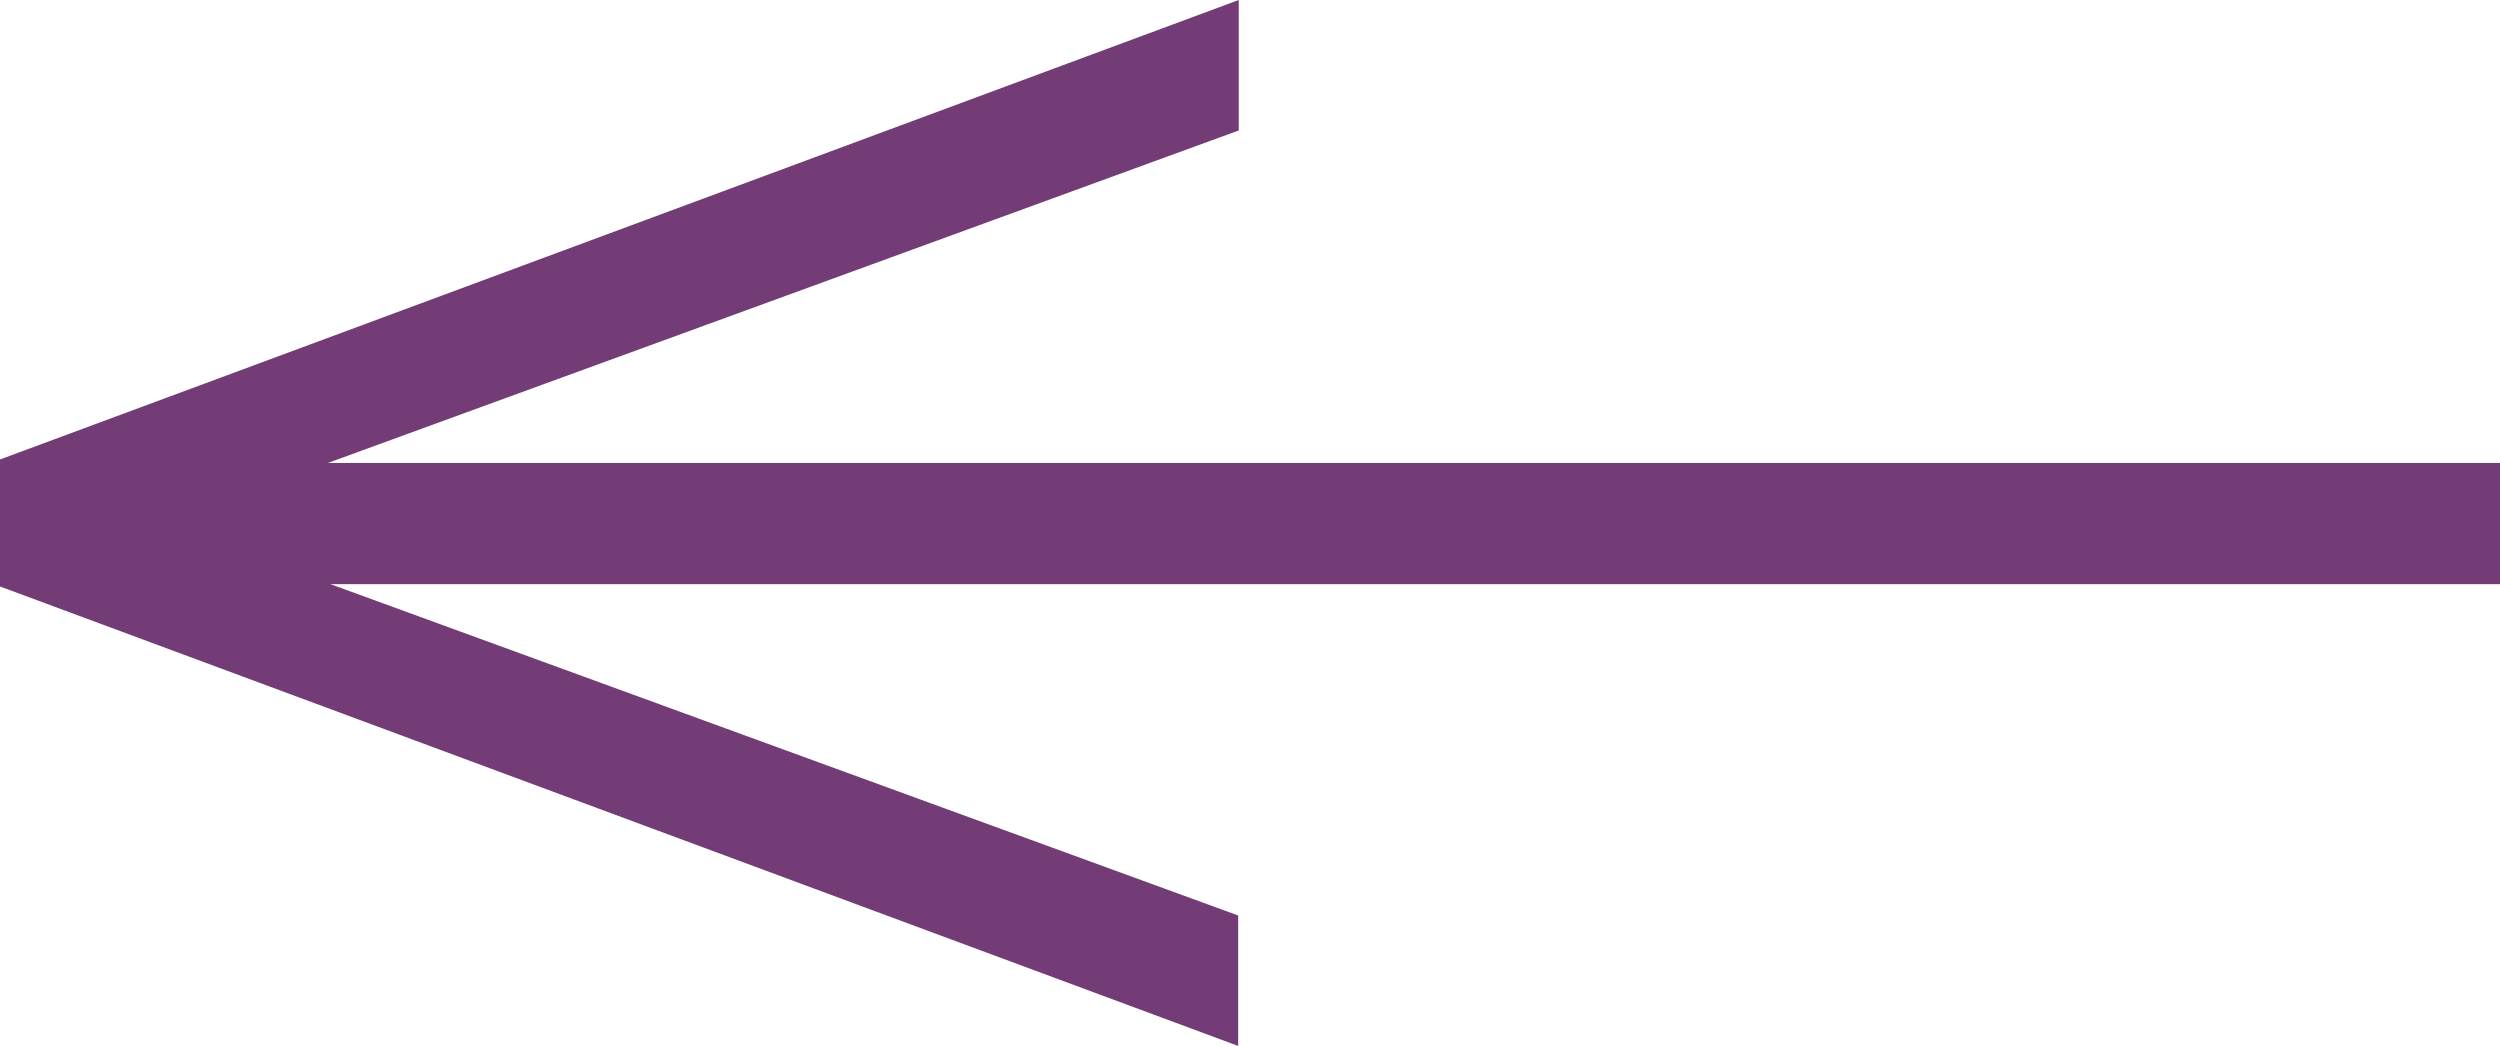
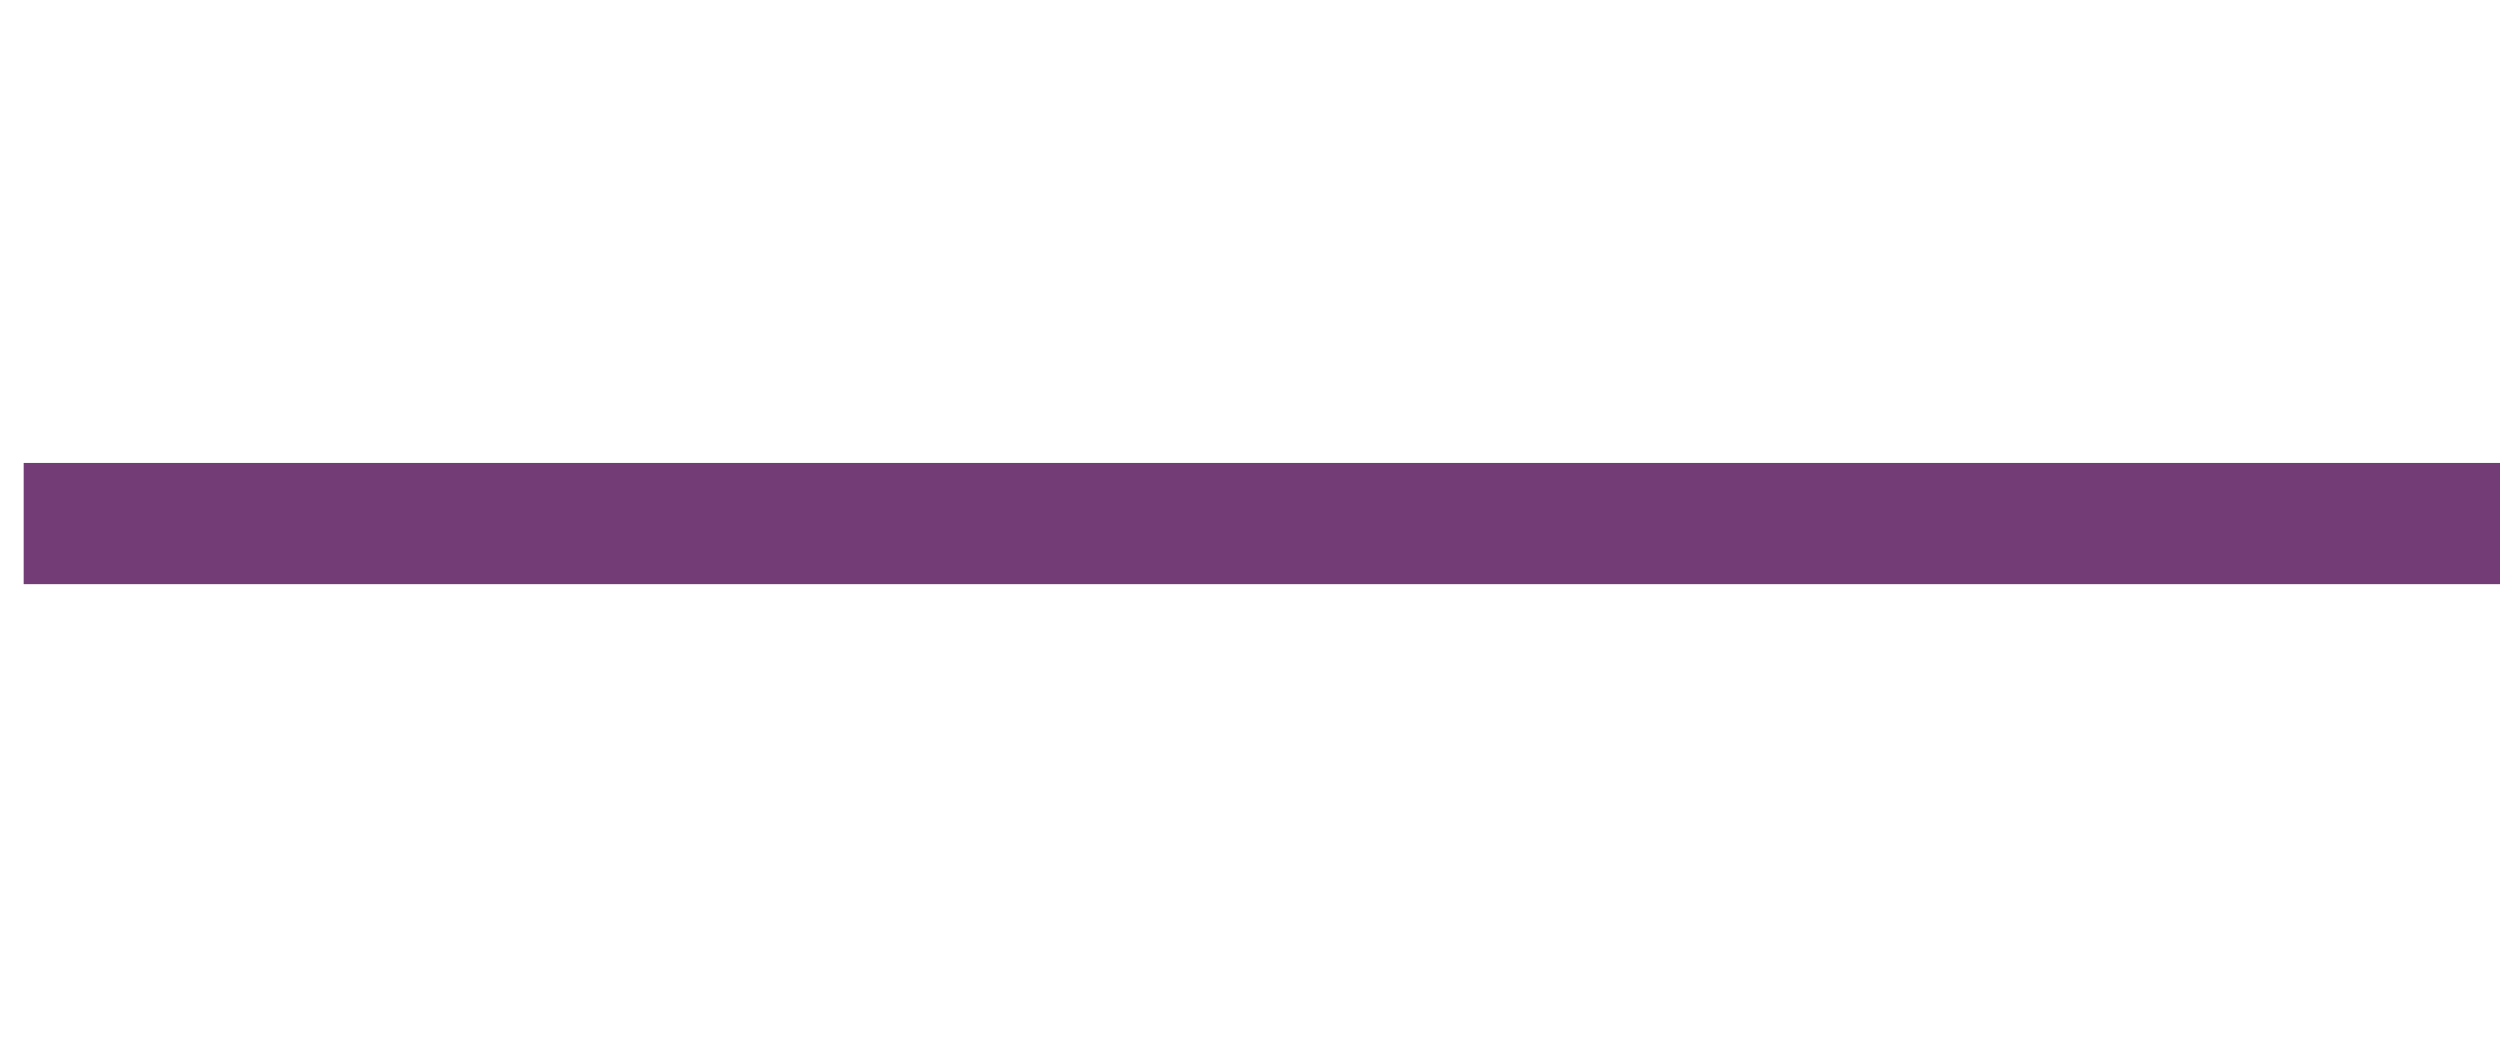
<svg xmlns="http://www.w3.org/2000/svg" xmlns:xlink="http://www.w3.org/1999/xlink" version="1.1" id="Ebene_1" x="0px" y="0px" viewBox="0 0 433.1 181.3" style="enable-background:new 0 0 433.1 181.3;" xml:space="preserve">
  <style type="text/css">
	.st0{fill:#743C76;}
	.st1{clip-path:url(#SVGID_00000078006117582231470480000016497886607716134300_);}
</style>
  <g id="Gruppe_542">
    <path id="Pfad_32" class="st0" d="M4.1,101.2h429v-21H4.1V101.2z" />
    <g>
      <g>
        <defs>
-           <rect id="SVGID_1_" width="433.1" height="181.3" />
-         </defs>
+           </defs>
        <clipPath id="SVGID_00000169558879700152018360000004513898726097725592_">
          <use xlink:href="#SVGID_1_" style="overflow:visible;" />
        </clipPath>
        <g style="clip-path:url(#SVGID_00000169558879700152018360000004513898726097725592_);">
          <g id="Gruppe_541">
            <g id="Gruppe_540">
-               <path id="Pfad_33" class="st0" d="M0,79.6v22l214.5,79.6v-22.6l-163-59.5c-10.9-4-27.7-8.2-27.7-8.2v-0.6        c0,0,16.8-4.3,27.8-8.2l163-59.5V0L0,79.6z" />
+               <path id="Pfad_33" class="st0" d="M0,79.6l214.5,79.6v-22.6l-163-59.5c-10.9-4-27.7-8.2-27.7-8.2v-0.6        c0,0,16.8-4.3,27.8-8.2l163-59.5V0L0,79.6z" />
            </g>
          </g>
        </g>
      </g>
    </g>
  </g>
</svg>